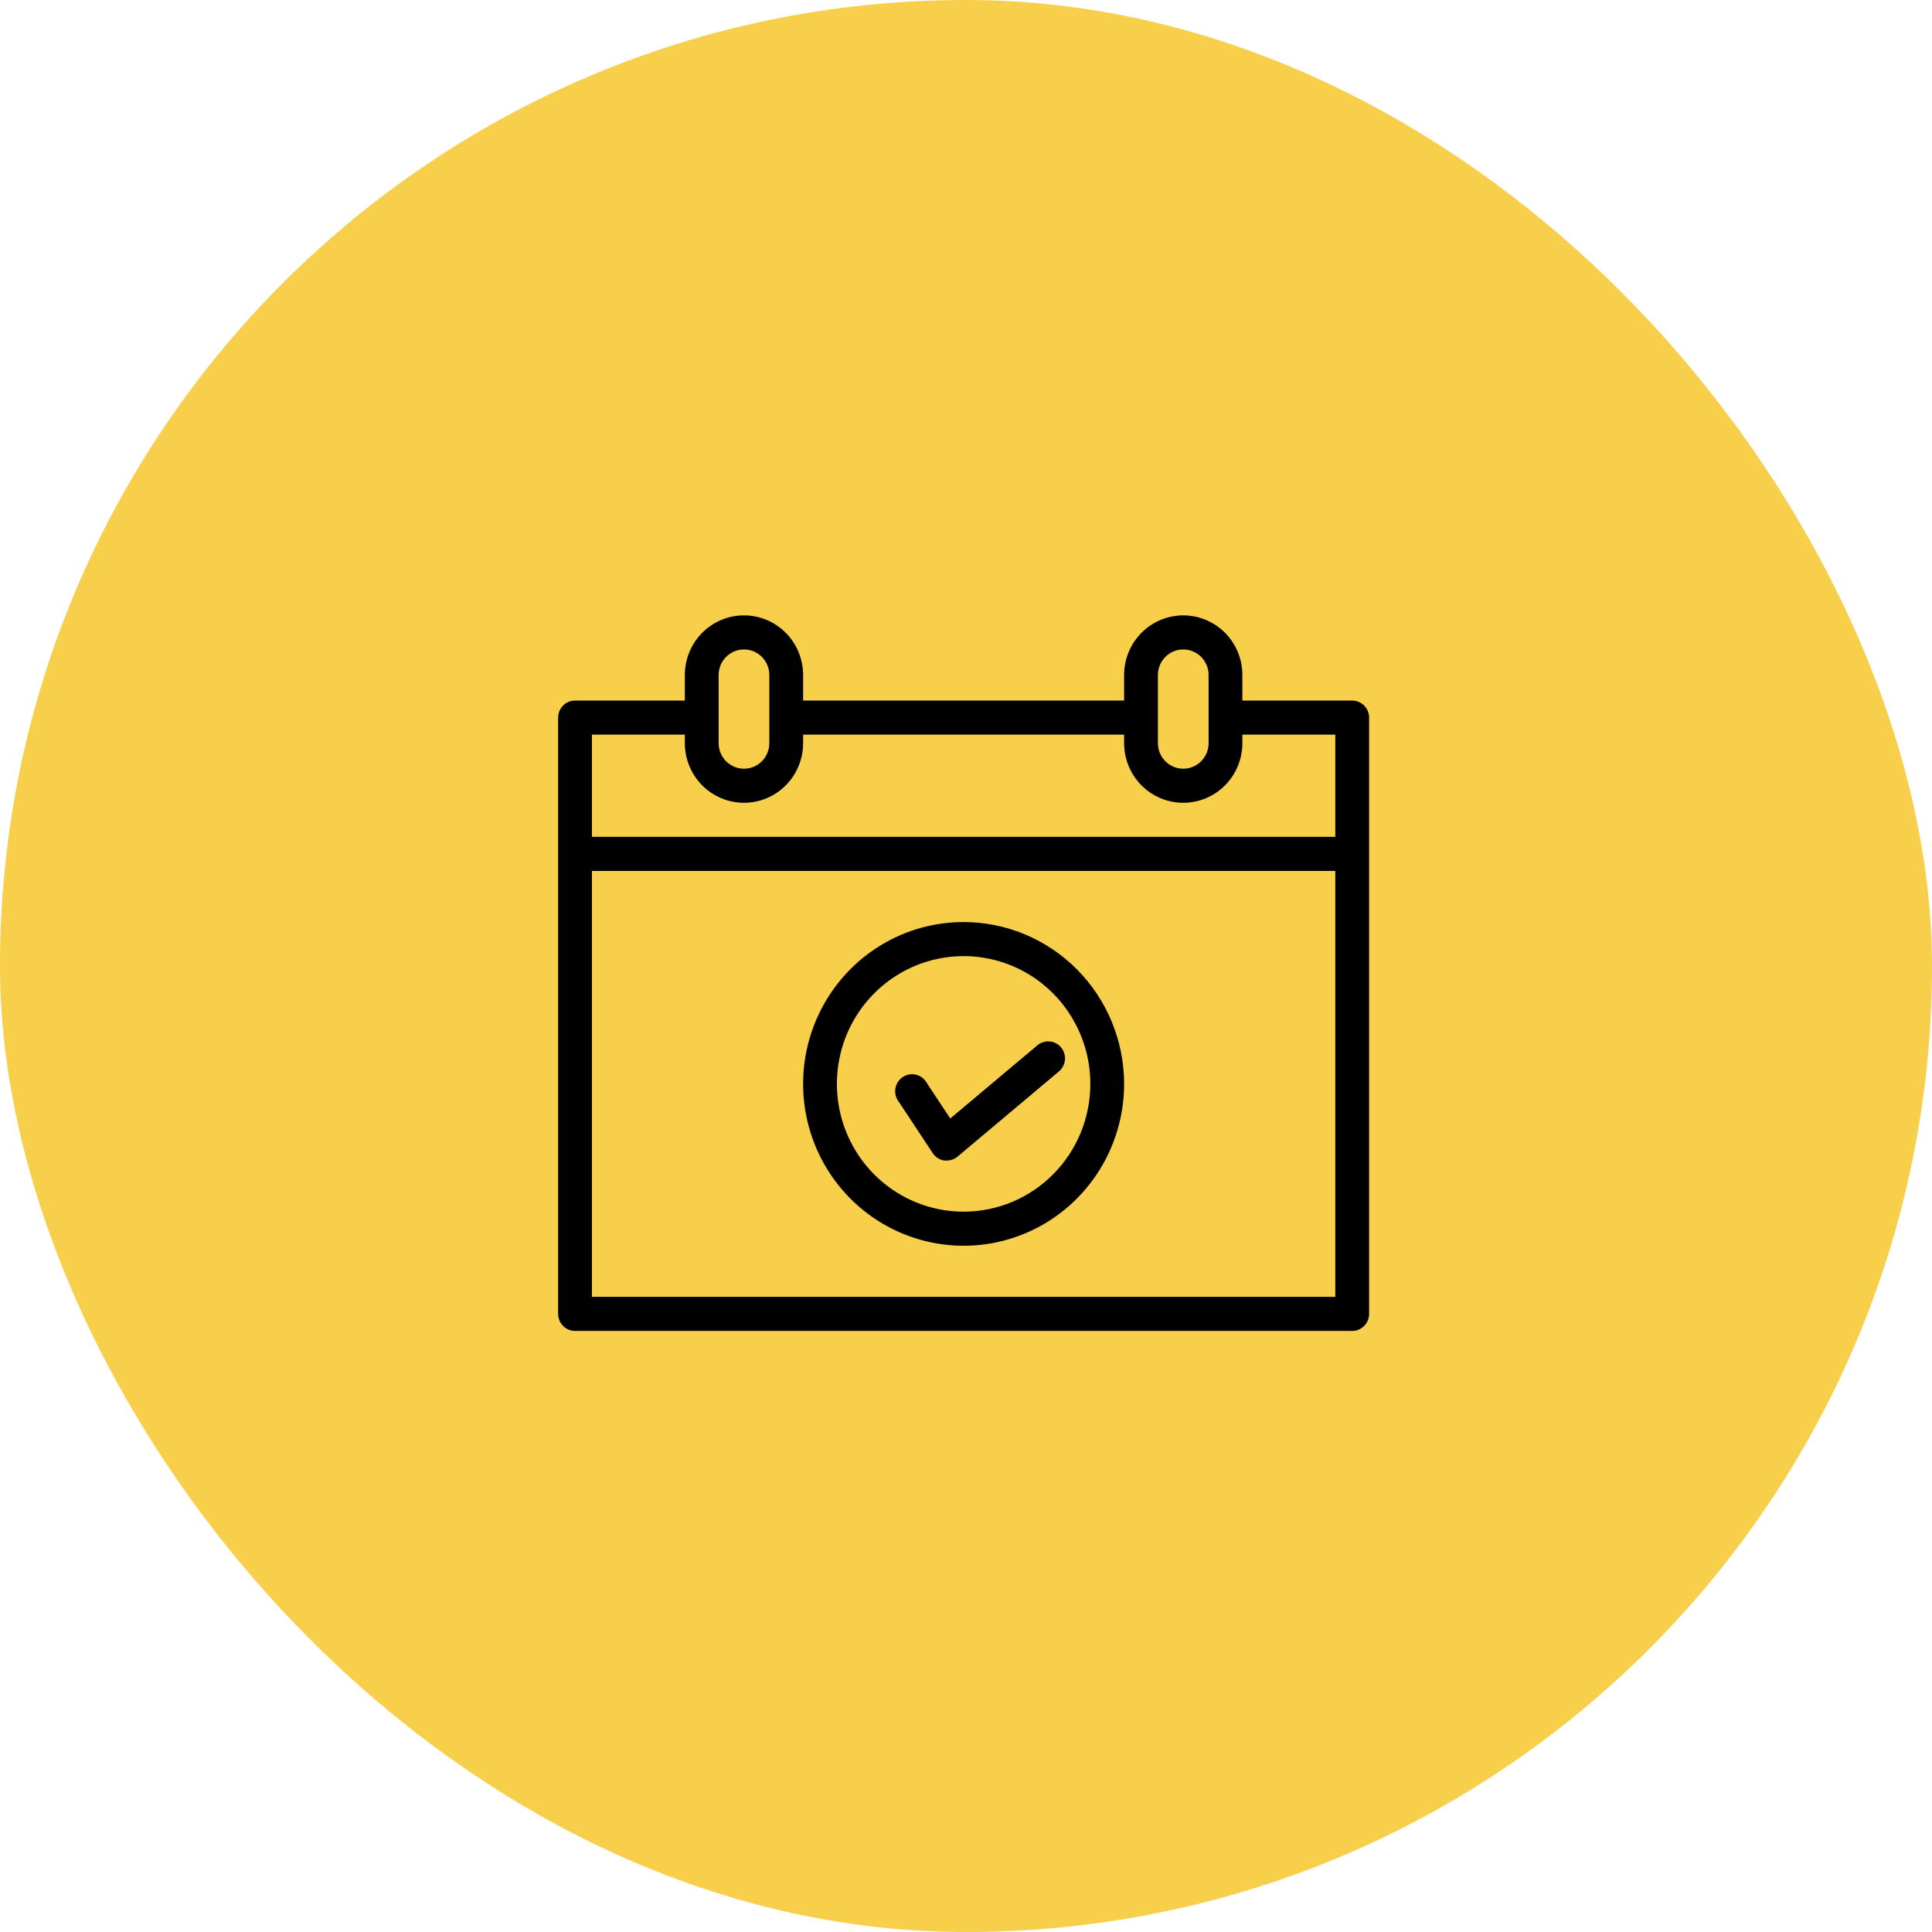
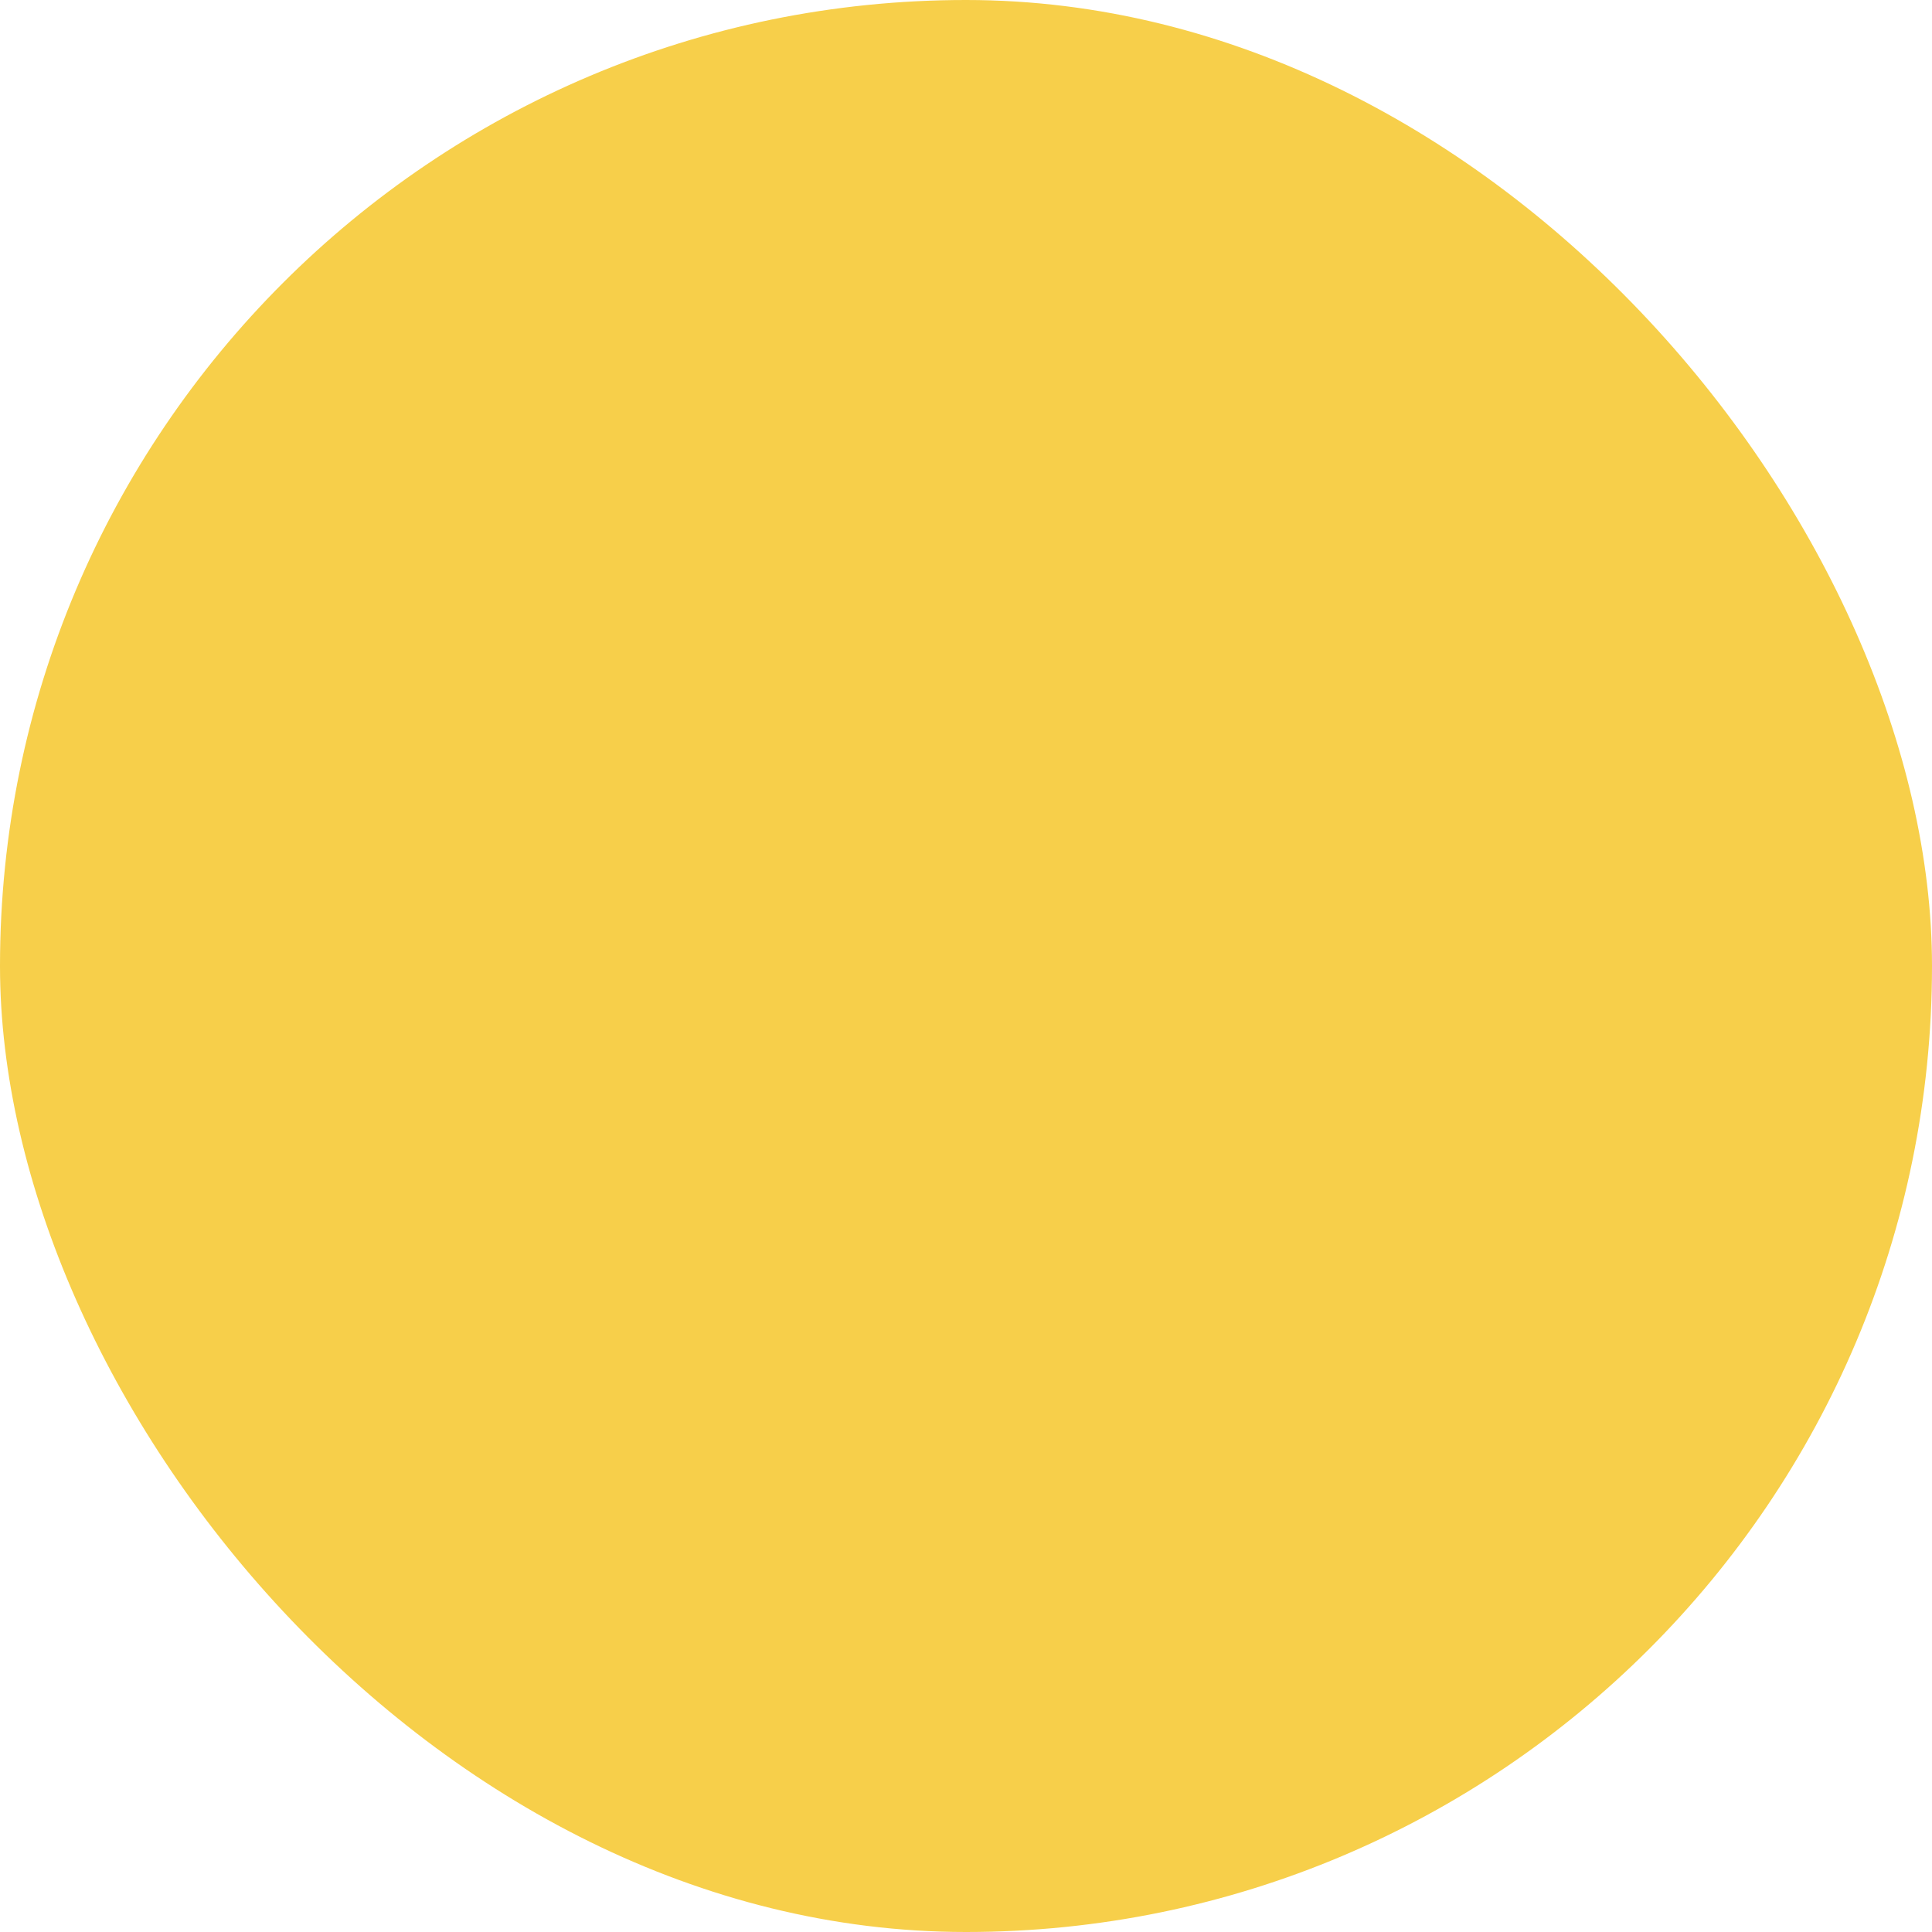
<svg xmlns="http://www.w3.org/2000/svg" width="135" height="135" viewBox="0 0 135 135" fill="none">
  <rect width="135" height="135" rx="67.5" fill="#F7CF4A" />
  <g clip-path="url(#clip0)">
-     <path d="M94.486 48.952H86.812V47.167C86.812 46.062 86.377 45.002 85.602 44.22C84.827 43.439 83.776 43 82.681 43C81.585 43 80.534 43.439 79.759 44.22C78.984 45.002 78.549 46.062 78.549 47.167V48.952H56.118V47.167C56.118 46.062 55.683 45.002 54.908 44.22C54.133 43.439 53.082 43 51.986 43C50.89 43 49.839 43.439 49.064 44.22C48.289 45.002 47.854 46.062 47.854 47.167V48.952H40.181C39.867 48.952 39.567 49.078 39.346 49.301C39.124 49.524 39 49.827 39 50.143V91.809C39 92.125 39.124 92.428 39.346 92.651C39.567 92.875 39.867 93 40.181 93H94.486C94.799 93 95.1 92.875 95.321 92.651C95.542 92.428 95.667 92.125 95.667 91.809V50.143C95.667 49.827 95.542 49.524 95.321 49.301C95.1 49.078 94.799 48.952 94.486 48.952ZM80.91 47.167C80.91 46.693 81.096 46.239 81.428 45.904C81.76 45.569 82.211 45.381 82.681 45.381C83.15 45.381 83.601 45.569 83.933 45.904C84.265 46.239 84.451 46.693 84.451 47.167V51.929C84.451 52.402 84.265 52.856 83.933 53.191C83.601 53.526 83.15 53.714 82.681 53.714C82.211 53.714 81.76 53.526 81.428 53.191C81.096 52.856 80.91 52.402 80.91 51.929V47.167ZM50.215 47.167C50.215 46.693 50.402 46.239 50.734 45.904C51.066 45.569 51.517 45.381 51.986 45.381C52.456 45.381 52.906 45.569 53.238 45.904C53.57 46.239 53.757 46.693 53.757 47.167V51.929C53.757 52.402 53.57 52.856 53.238 53.191C52.906 53.526 52.456 53.714 51.986 53.714C51.517 53.714 51.066 53.526 50.734 53.191C50.402 52.856 50.215 52.402 50.215 51.929V47.167ZM47.854 51.333V51.929C47.854 53.034 48.289 54.093 49.064 54.875C49.839 55.656 50.89 56.095 51.986 56.095C53.082 56.095 54.133 55.656 54.908 54.875C55.683 54.093 56.118 53.034 56.118 51.929V51.333H78.549V51.929C78.549 53.034 78.984 54.093 79.759 54.875C80.534 55.656 81.585 56.095 82.681 56.095C83.776 56.095 84.827 55.656 85.602 54.875C86.377 54.093 86.812 53.034 86.812 51.929V51.333H93.306V58.476H41.361V51.333H47.854ZM41.361 90.619V60.857H93.306V90.619H41.361ZM67.333 64.429C65.115 64.429 62.947 65.092 61.102 66.335C59.258 67.577 57.821 69.344 56.972 71.41C56.123 73.477 55.901 75.751 56.334 77.945C56.766 80.138 57.834 82.153 59.403 83.735C60.971 85.317 62.97 86.394 65.145 86.83C67.321 87.267 69.576 87.043 71.625 86.187C73.675 85.331 75.426 83.881 76.659 82.021C77.891 80.162 78.549 77.975 78.549 75.738C78.546 72.74 77.363 69.865 75.26 67.745C73.158 65.624 70.307 64.432 67.333 64.429ZM67.333 84.667C65.582 84.667 63.87 84.143 62.414 83.162C60.958 82.181 59.823 80.786 59.153 79.155C58.483 77.523 58.308 75.728 58.649 73.996C58.991 72.264 59.834 70.673 61.072 69.425C62.311 68.176 63.888 67.326 65.606 66.981C67.323 66.637 69.104 66.813 70.722 67.489C72.34 68.165 73.722 69.309 74.695 70.778C75.668 72.246 76.188 73.972 76.188 75.738C76.188 78.106 75.255 80.377 73.594 82.052C71.934 83.726 69.682 84.667 67.333 84.667ZM74.145 73.191C74.245 73.311 74.319 73.45 74.365 73.599C74.412 73.749 74.428 73.906 74.414 74.062C74.4 74.218 74.355 74.369 74.282 74.508C74.21 74.646 74.111 74.769 73.992 74.869L66.908 80.821C66.696 80.999 66.429 81.096 66.153 81.095H65.987C65.823 81.071 65.665 81.011 65.525 80.921C65.384 80.831 65.264 80.712 65.173 80.571L62.812 77C62.709 76.871 62.633 76.722 62.591 76.562C62.548 76.402 62.539 76.235 62.565 76.071C62.59 75.907 62.648 75.751 62.737 75.611C62.826 75.472 62.942 75.352 63.079 75.261C63.216 75.169 63.37 75.108 63.532 75.08C63.694 75.052 63.86 75.058 64.019 75.099C64.179 75.139 64.328 75.213 64.457 75.315C64.587 75.416 64.694 75.544 64.772 75.691L66.401 78.155L72.481 73.048C72.599 72.947 72.736 72.87 72.884 72.823C73.032 72.775 73.188 72.758 73.342 72.771C73.497 72.784 73.647 72.828 73.785 72.9C73.923 72.972 74.045 73.071 74.145 73.191Z" fill="black" />
-   </g>
+     </g>
  <defs>
    <clipPath id="clip0">
      <rect width="56.667" height="50" fill="white" transform="translate(39 43)" />
    </clipPath>
  </defs>
</svg>